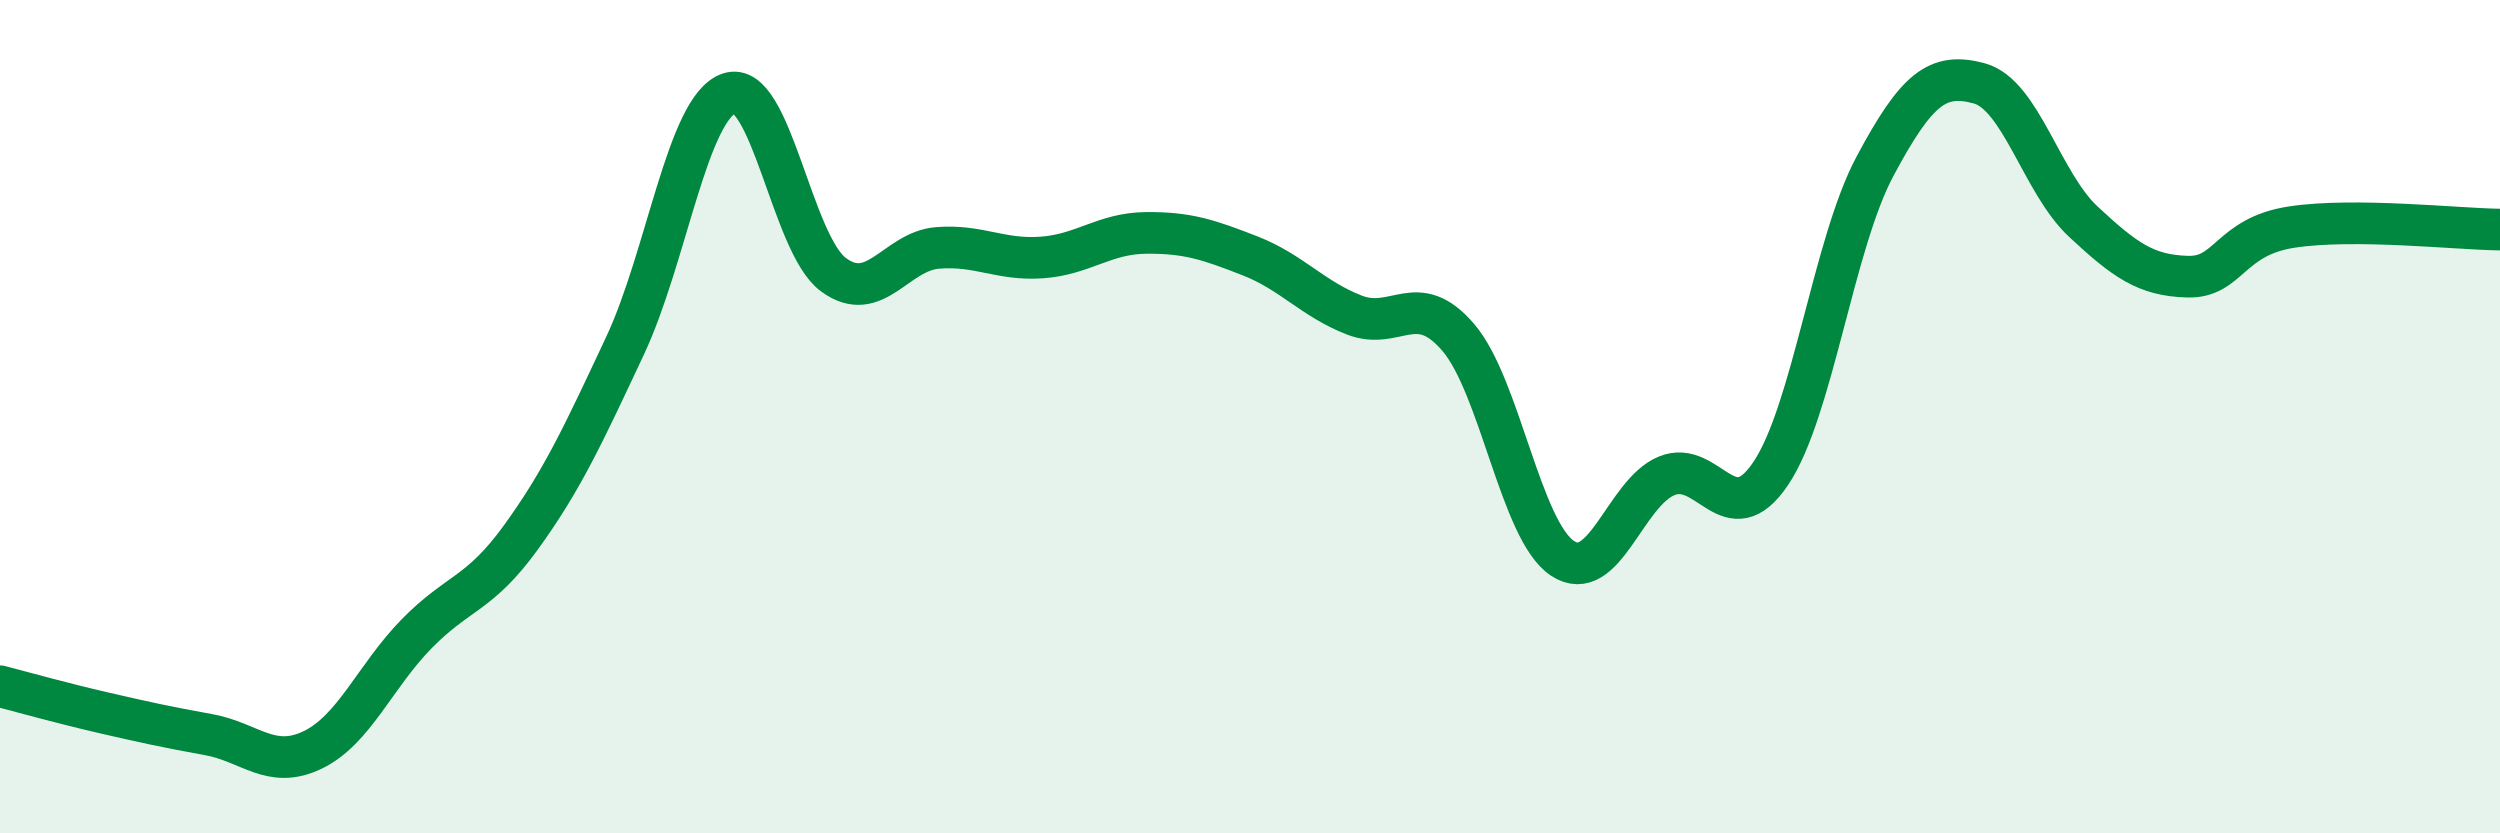
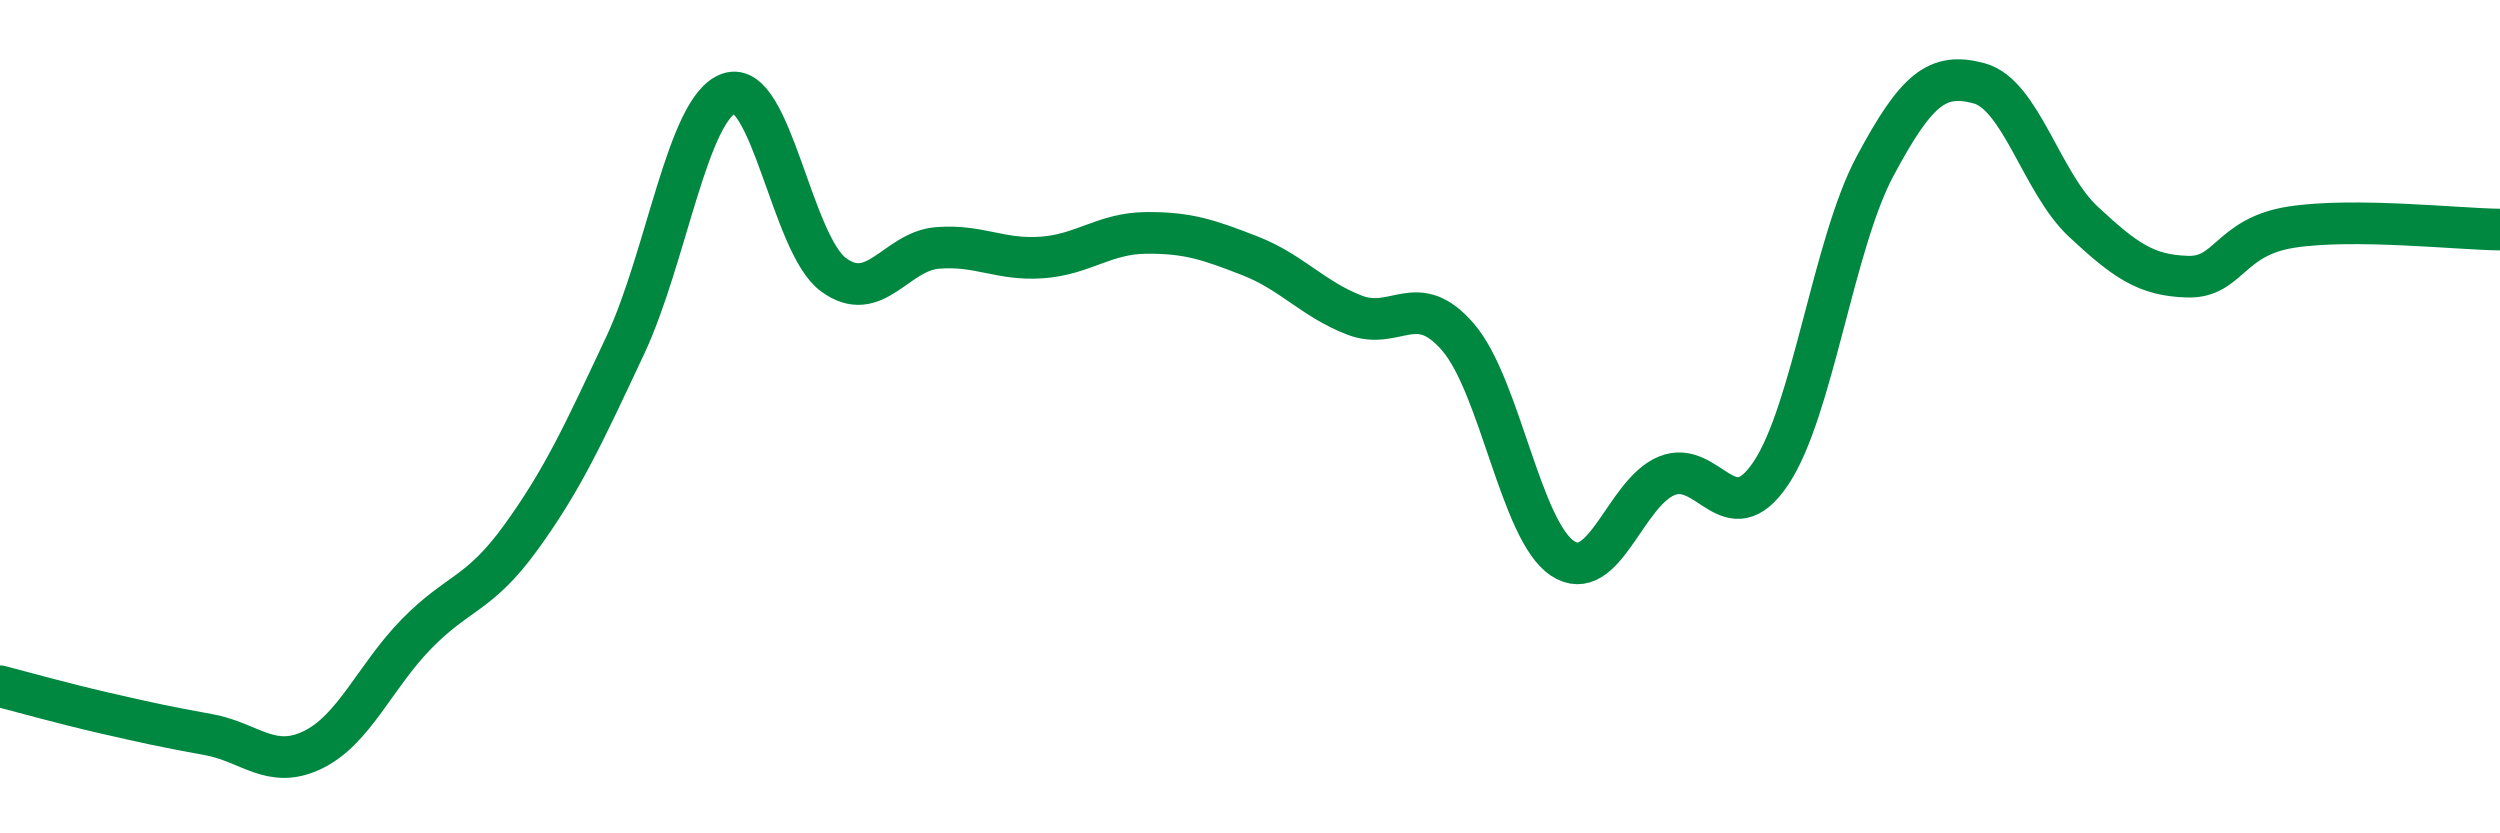
<svg xmlns="http://www.w3.org/2000/svg" width="60" height="20" viewBox="0 0 60 20">
-   <path d="M 0,16.47 C 0.5,16.6 1.5,16.88 2.5,17.11 C 3.5,17.34 4,17.45 5,17.63 C 6,17.81 6.5,18.48 7.5,18 C 8.5,17.52 9,16.23 10,15.21 C 11,14.19 11.5,14.28 12.5,12.9 C 13.5,11.52 14,10.43 15,8.3 C 16,6.17 16.5,2.58 17.5,2.24 C 18.5,1.9 19,5.85 20,6.59 C 21,7.33 21.5,6.03 22.5,5.95 C 23.5,5.87 24,6.25 25,6.18 C 26,6.11 26.5,5.6 27.5,5.59 C 28.5,5.58 29,5.75 30,6.14 C 31,6.53 31.5,7.17 32.5,7.56 C 33.5,7.95 34,6.93 35,8.1 C 36,9.27 36.5,12.74 37.5,13.4 C 38.5,14.06 39,11.83 40,11.42 C 41,11.01 41.5,12.85 42.5,11.36 C 43.5,9.87 44,5.86 45,3.99 C 46,2.12 46.5,1.73 47.5,2 C 48.5,2.27 49,4.39 50,5.32 C 51,6.25 51.5,6.61 52.5,6.64 C 53.5,6.67 53.5,5.68 55,5.45 C 56.5,5.22 59,5.5 60,5.51L60 20L0 20Z" fill="#008740" opacity="0.1" stroke-linecap="round" stroke-linejoin="round" />
  <path d="M 0,16.47 C 0.5,16.6 1.5,16.88 2.5,17.11 C 3.5,17.34 4,17.45 5,17.63 C 6,17.81 6.5,18.48 7.5,18 C 8.5,17.52 9,16.23 10,15.21 C 11,14.19 11.5,14.28 12.5,12.9 C 13.5,11.52 14,10.43 15,8.3 C 16,6.17 16.5,2.58 17.5,2.24 C 18.5,1.9 19,5.85 20,6.59 C 21,7.33 21.5,6.03 22.5,5.95 C 23.5,5.87 24,6.25 25,6.18 C 26,6.11 26.5,5.6 27.5,5.59 C 28.5,5.58 29,5.75 30,6.14 C 31,6.53 31.5,7.17 32.5,7.56 C 33.5,7.95 34,6.93 35,8.1 C 36,9.27 36.5,12.74 37.5,13.4 C 38.5,14.06 39,11.83 40,11.42 C 41,11.01 41.5,12.85 42.5,11.36 C 43.5,9.87 44,5.86 45,3.99 C 46,2.12 46.5,1.73 47.5,2 C 48.5,2.27 49,4.39 50,5.32 C 51,6.25 51.5,6.61 52.5,6.64 C 53.5,6.67 53.5,5.68 55,5.45 C 56.5,5.22 59,5.5 60,5.51" stroke="#008740" stroke-width="1" fill="none" stroke-linecap="round" stroke-linejoin="round" />
</svg>